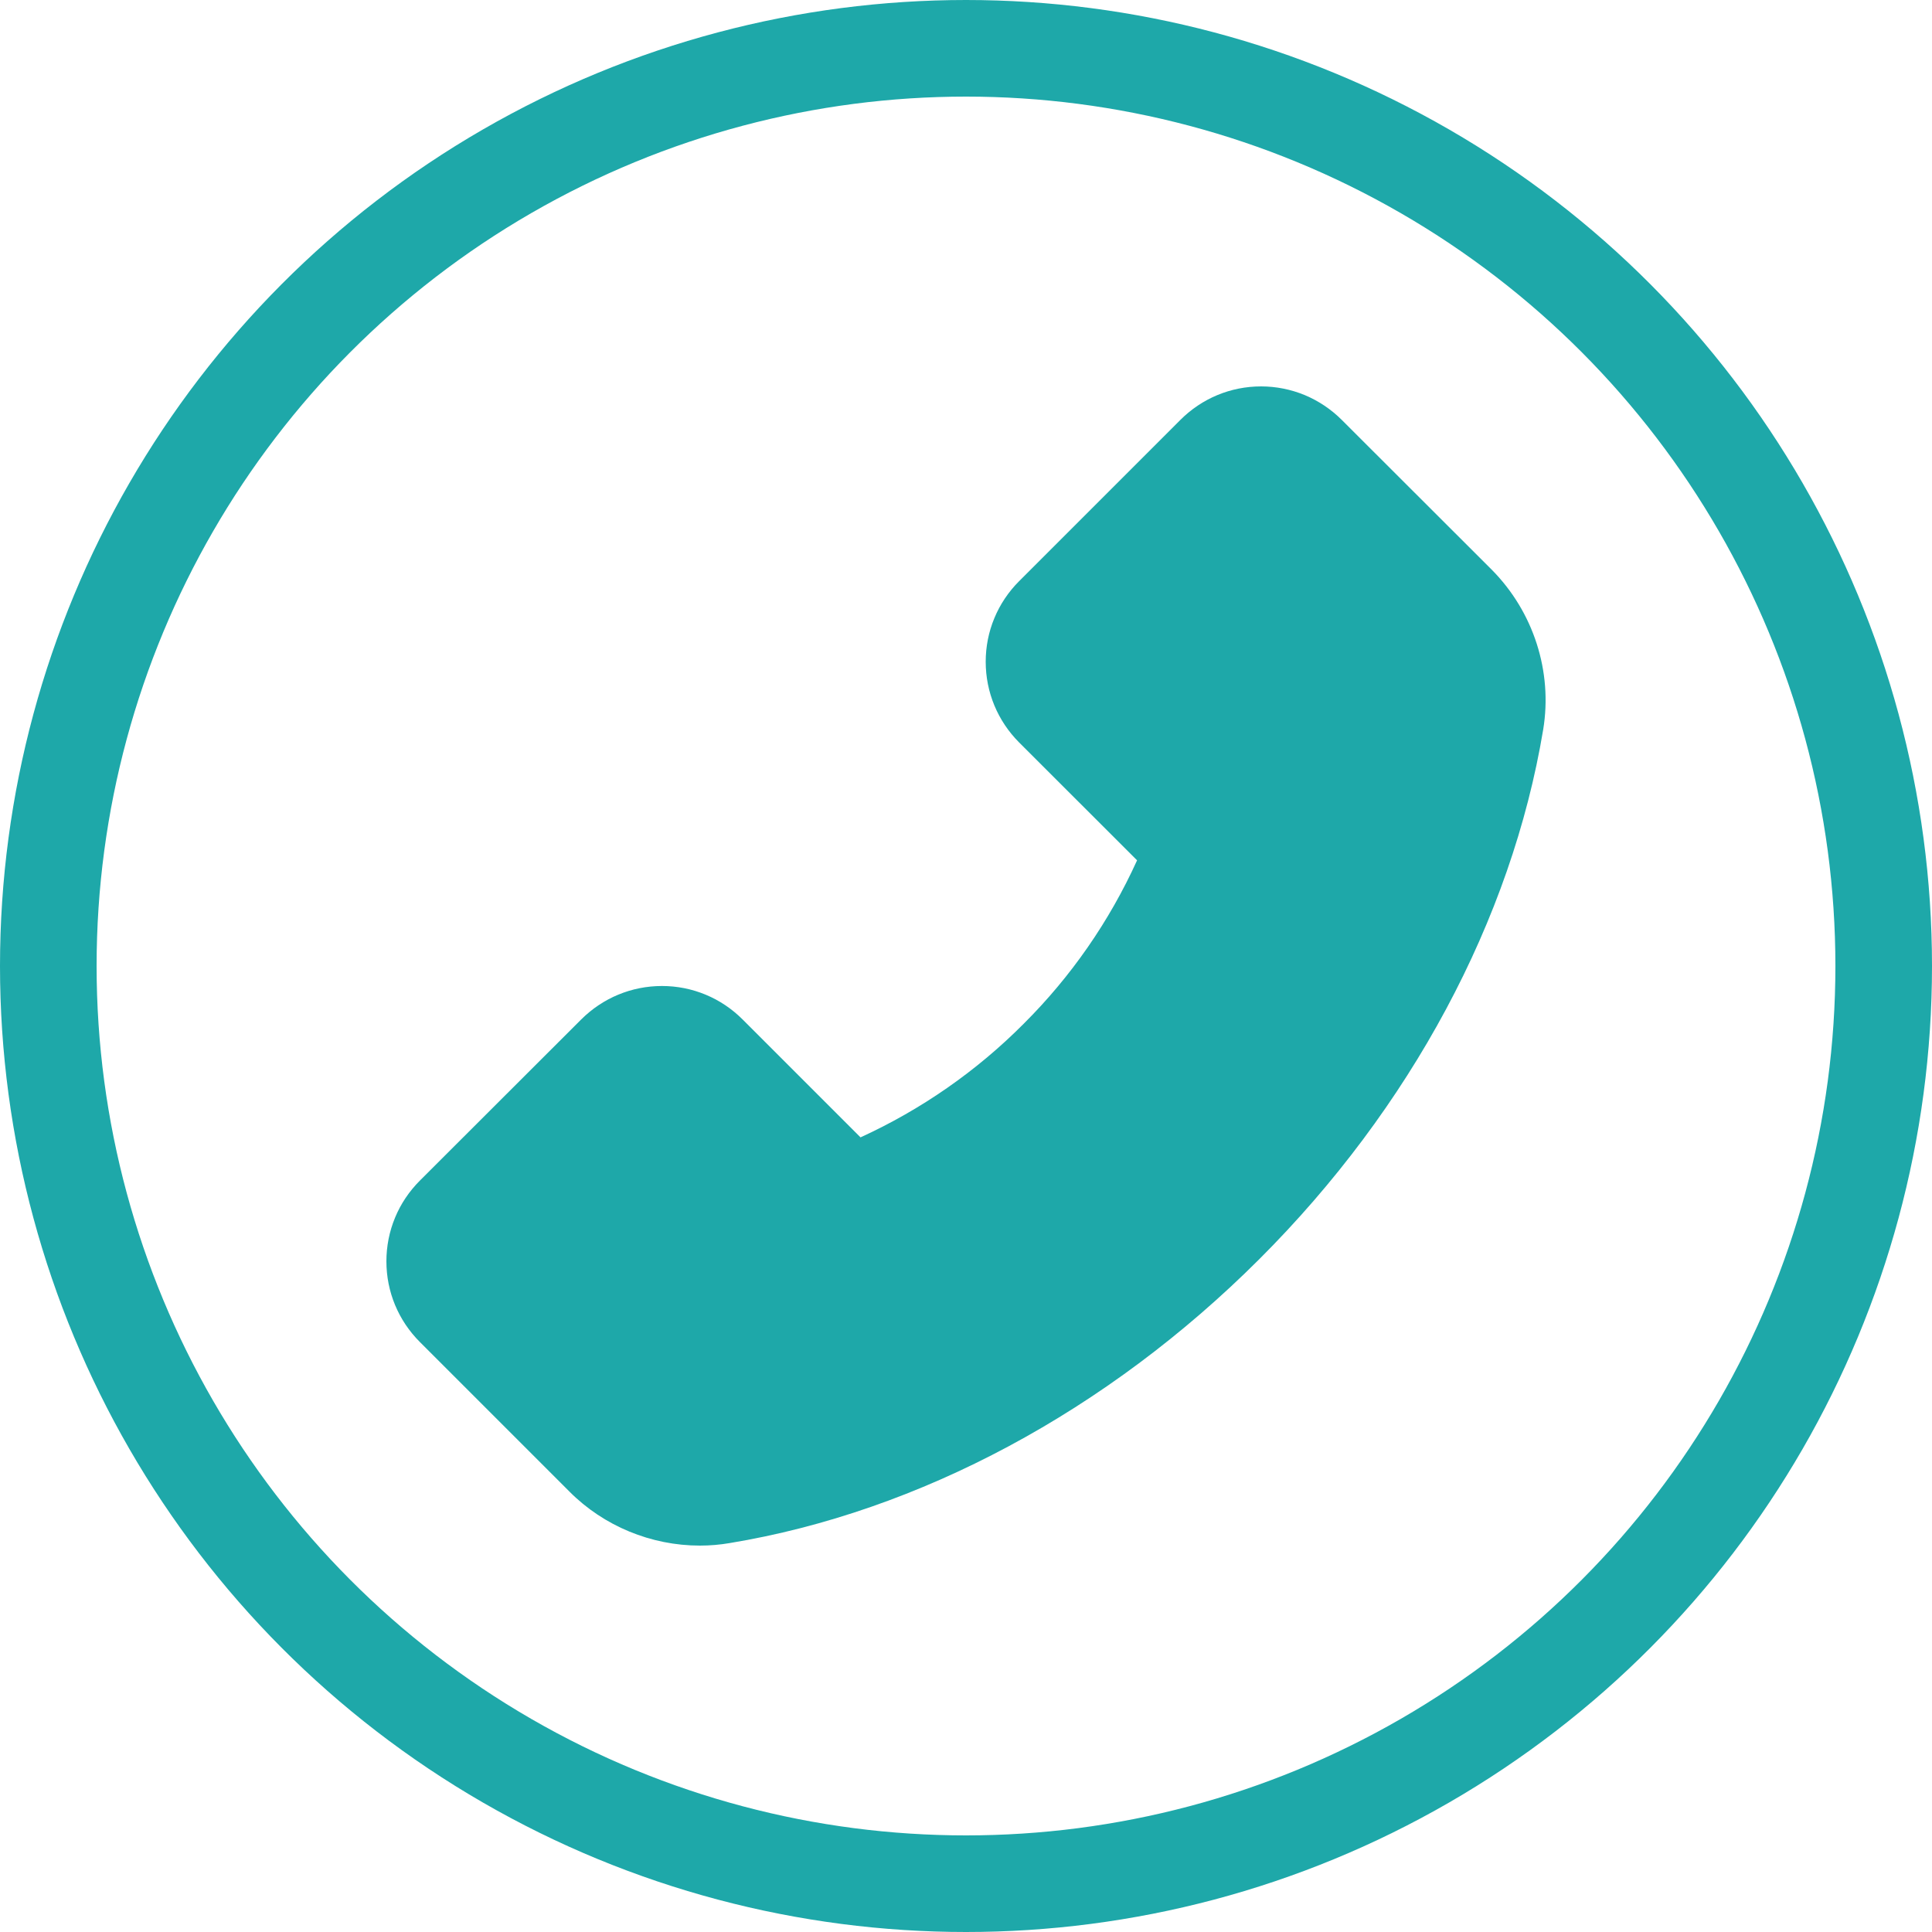
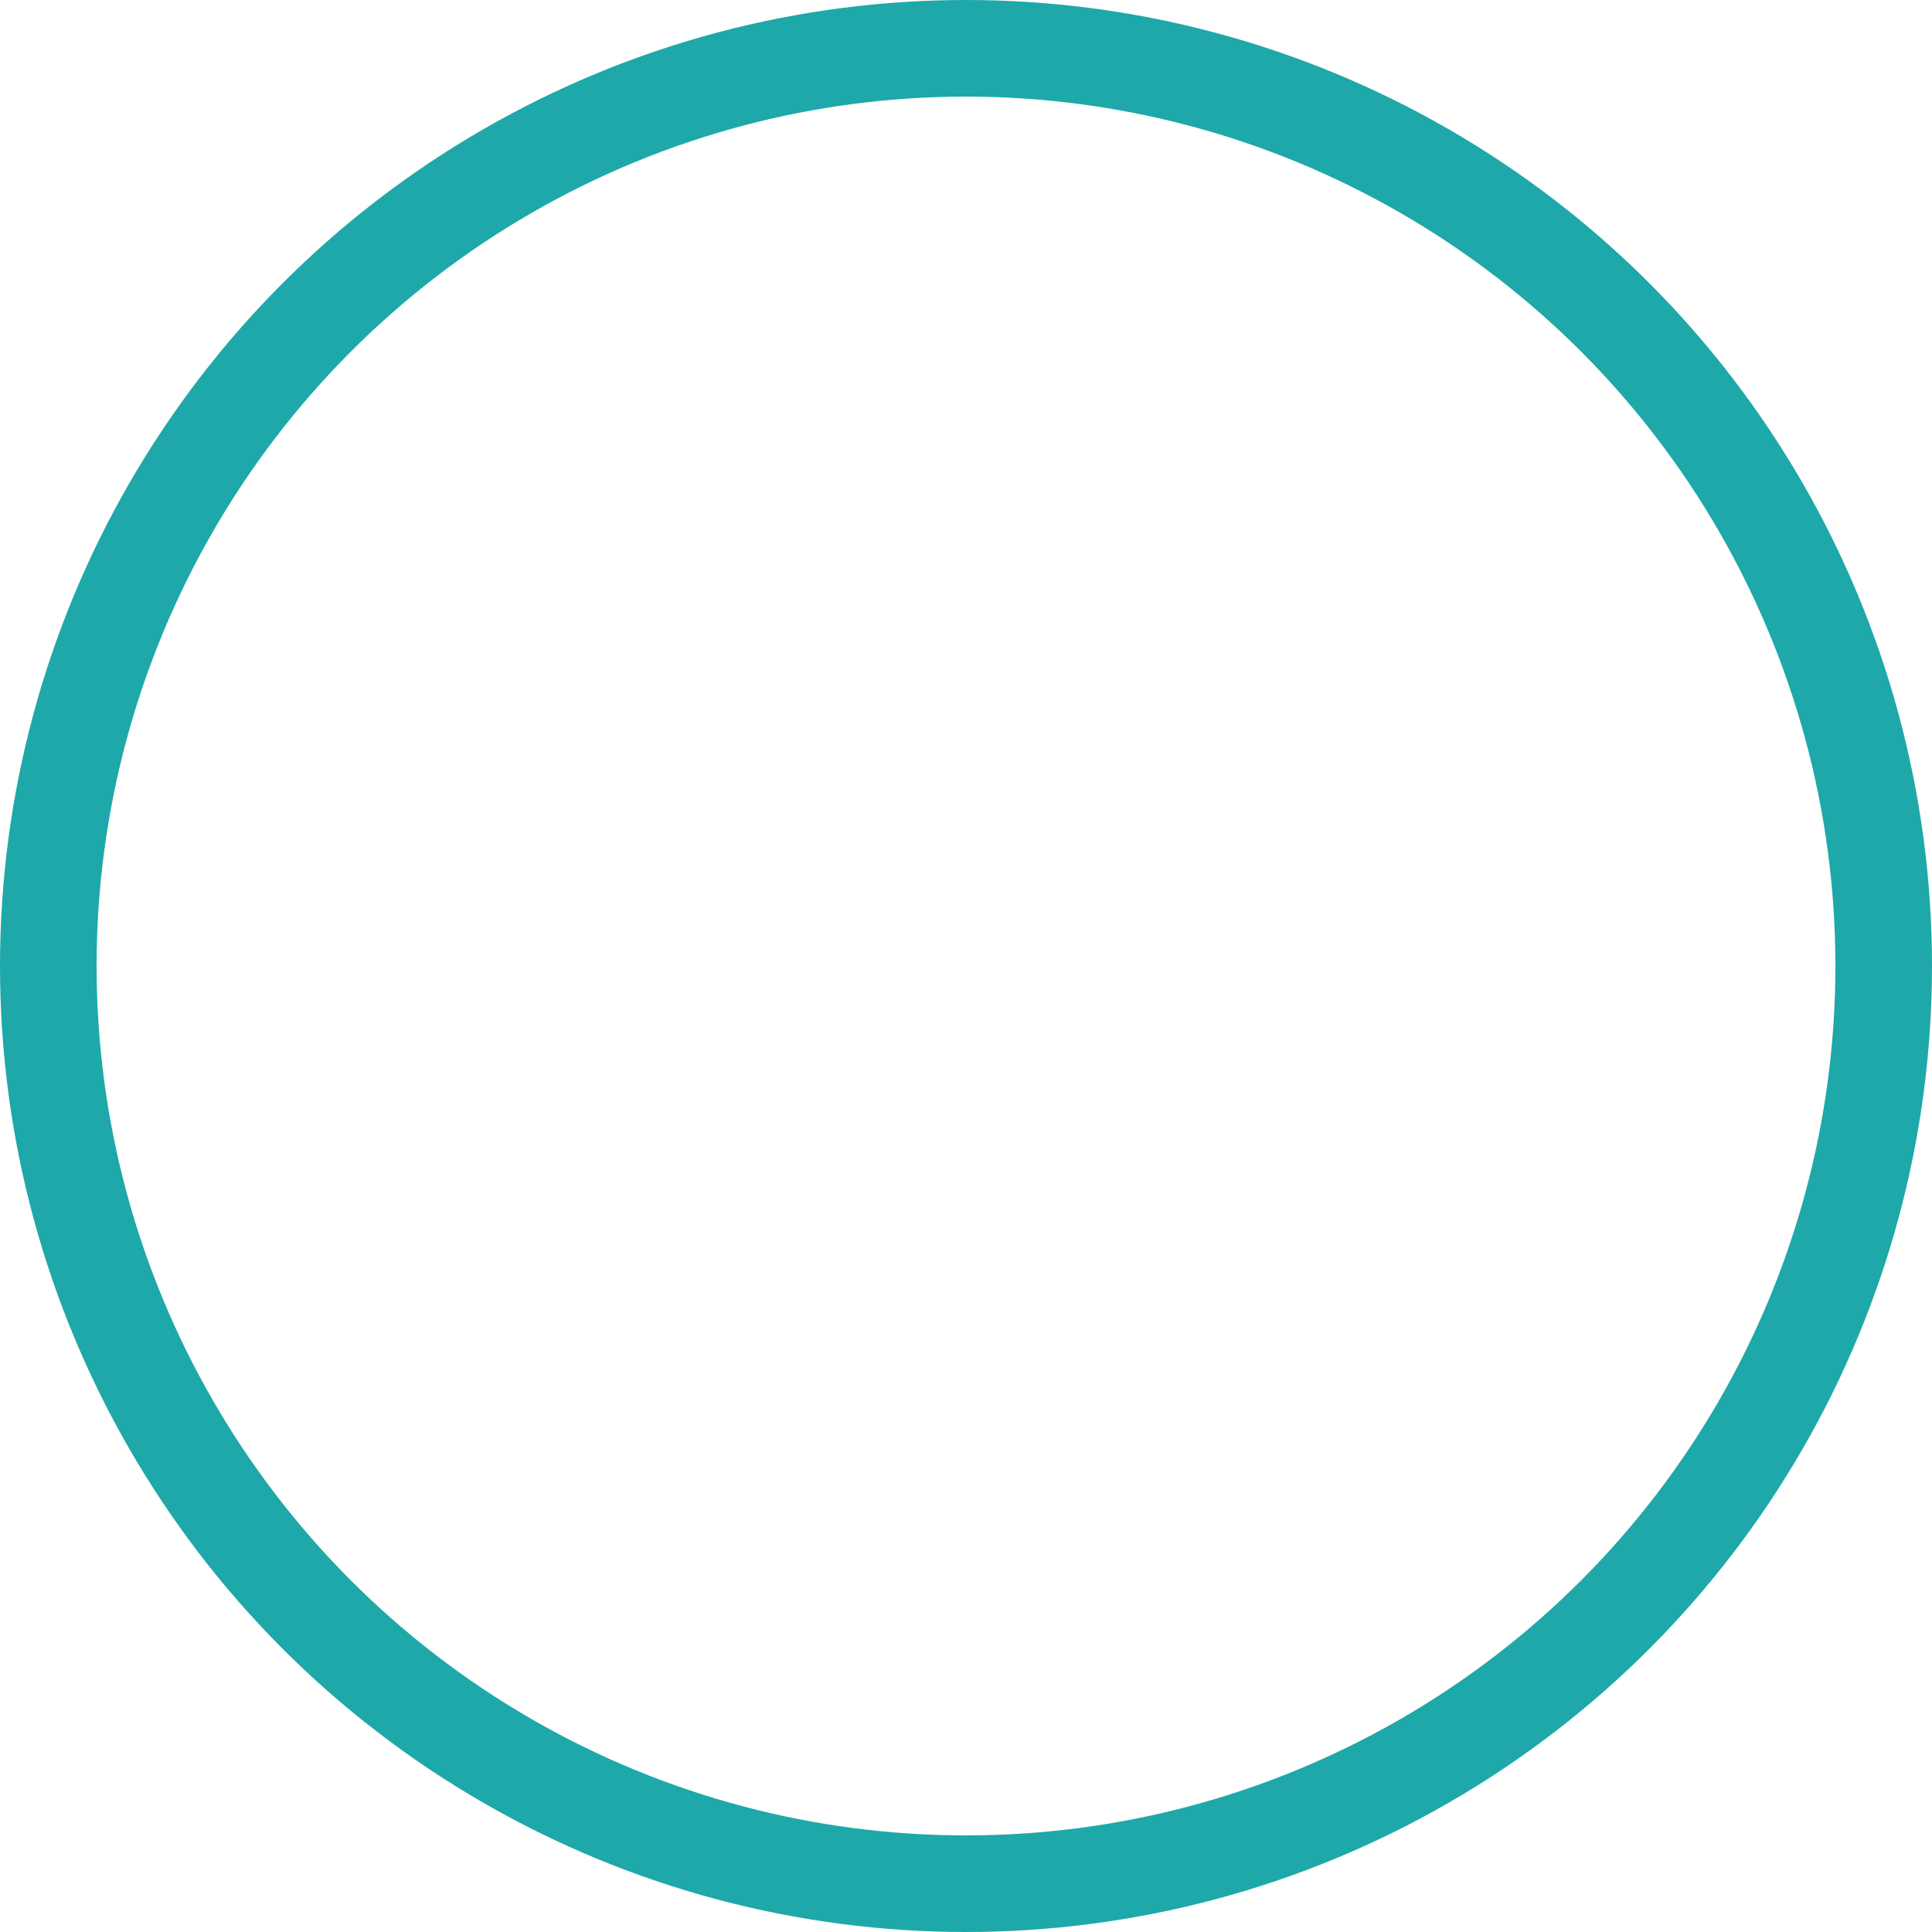
<svg xmlns="http://www.w3.org/2000/svg" width="20" height="20" viewBox="0 0 20 20" fill="none">
  <circle cx="10" cy="10" r="9.5" stroke="#1EA8A9" />
-   <path d="M15.441 5.896L13.89 4.347C13.78 4.237 13.65 4.15 13.507 4.09C13.364 4.031 13.21 4 13.055 4C12.739 4 12.442 4.124 12.219 4.347L10.55 6.016C10.441 6.125 10.353 6.255 10.294 6.398C10.234 6.541 10.204 6.695 10.204 6.85C10.204 7.166 10.328 7.463 10.55 7.686L11.771 8.906C11.485 9.536 11.088 10.109 10.598 10.597C10.11 11.088 9.537 11.486 8.908 11.774L7.687 10.553C7.578 10.444 7.448 10.356 7.305 10.297C7.161 10.237 7.008 10.207 6.853 10.207C6.537 10.207 6.24 10.331 6.017 10.553L4.347 12.221C4.237 12.331 4.149 12.461 4.09 12.604C4.03 12.748 4 12.902 4 13.057C4 13.373 4.124 13.67 4.347 13.893L5.895 15.441C6.25 15.798 6.741 16 7.245 16C7.351 16 7.453 15.991 7.553 15.974C9.516 15.65 11.463 14.606 13.035 13.036C14.605 11.468 15.647 9.522 15.975 7.553C16.074 6.952 15.875 6.333 15.441 5.896Z" fill="#1EA8A9" />
</svg>